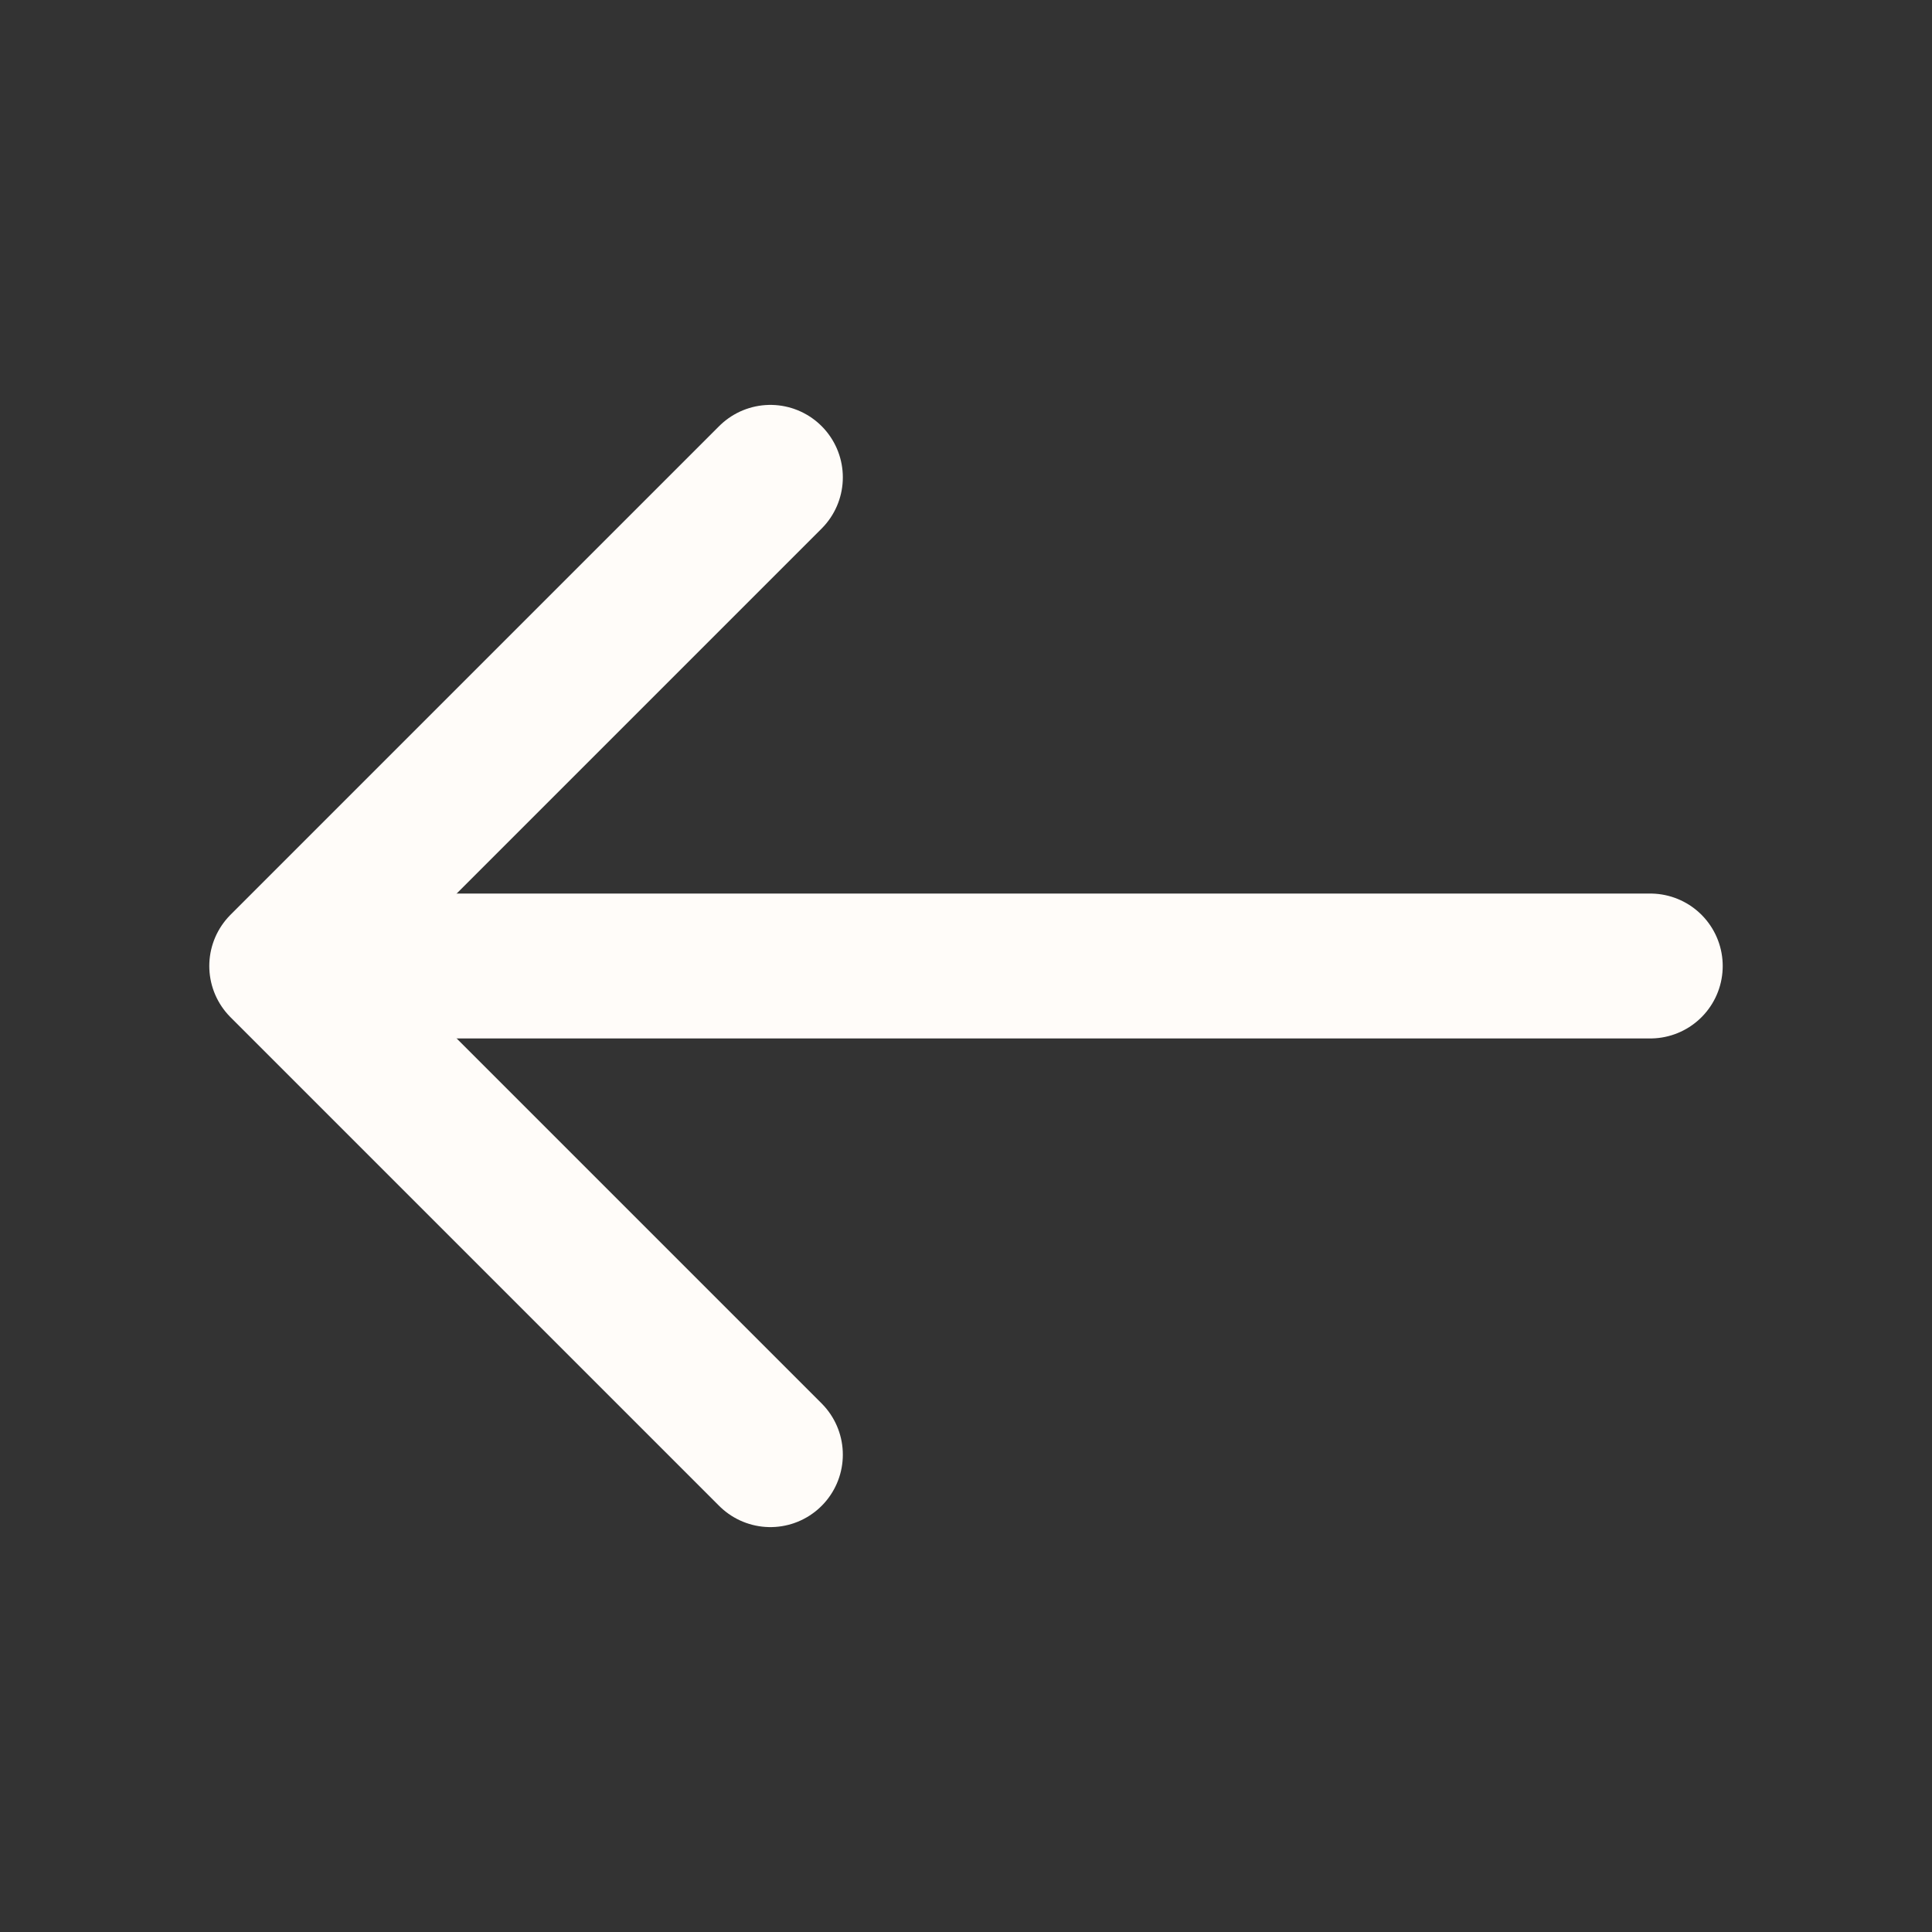
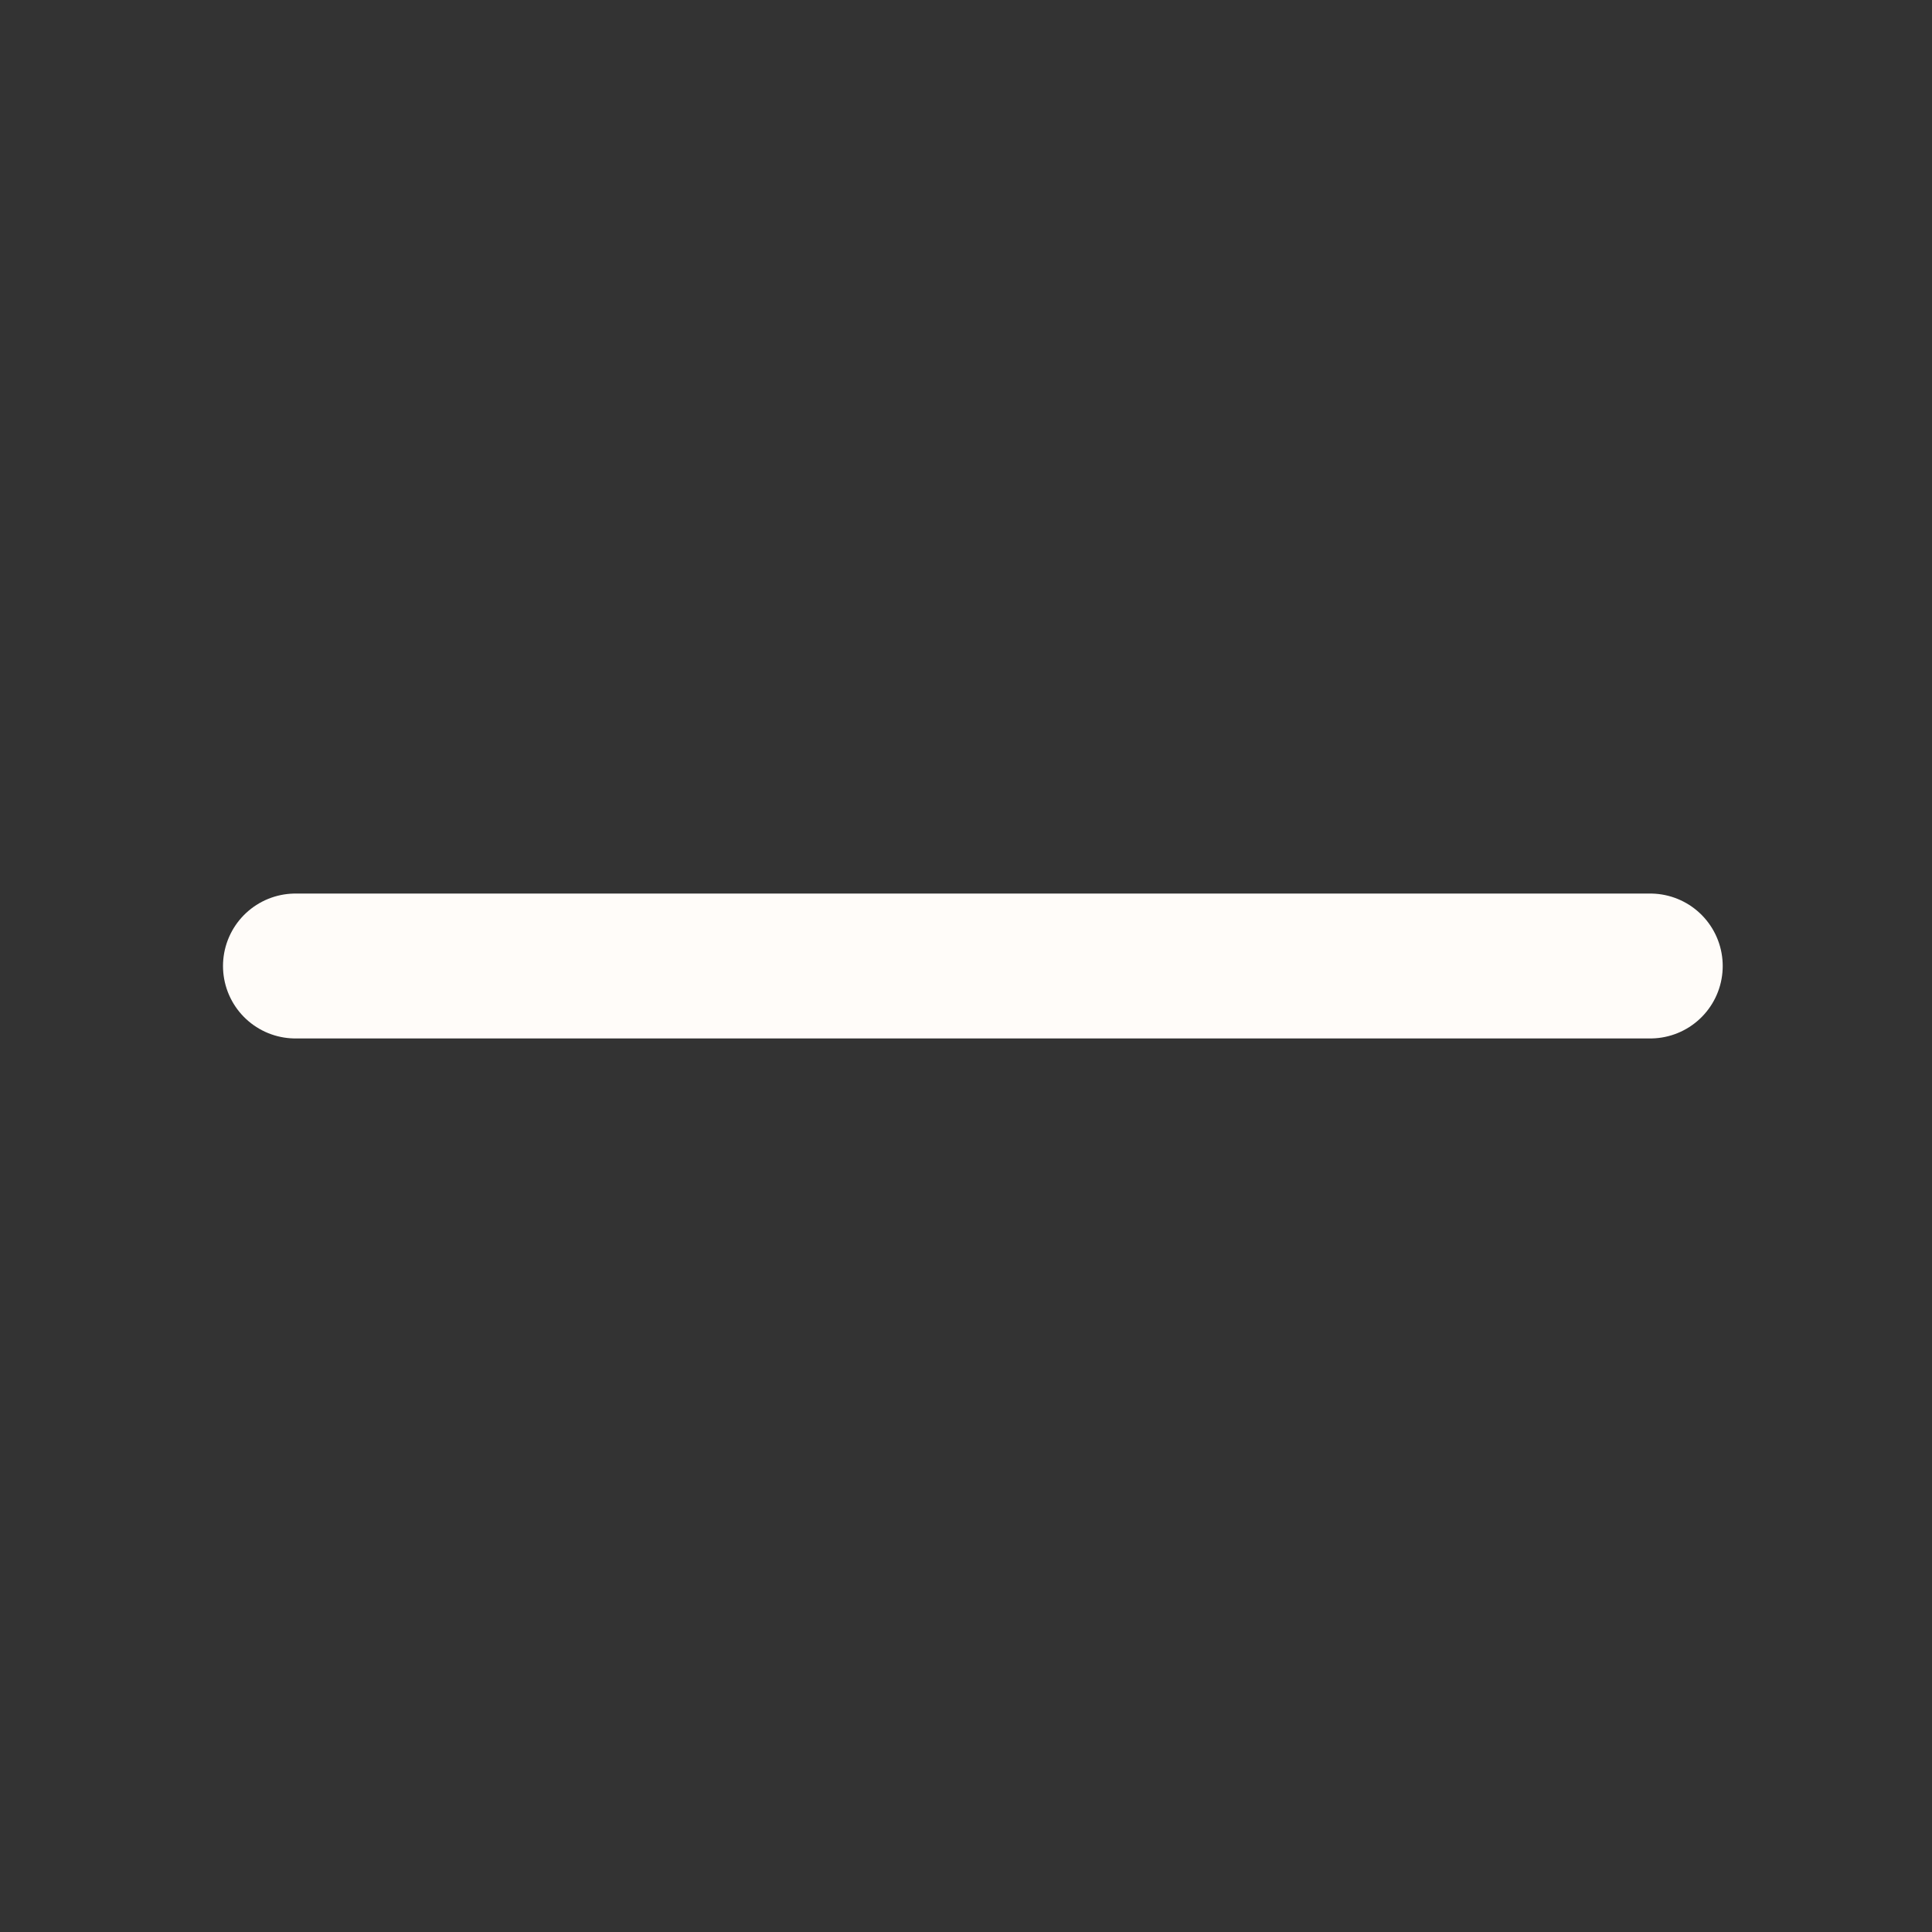
<svg xmlns="http://www.w3.org/2000/svg" width="40" height="40" viewBox="0 0 40 40" fill="none">
  <rect x="0" y="0" width="40" height="40" fill="#333333" stroke="none" />
-   <path d="M15.95 9.883L5.833 20L15.95 30.117" stroke="#FFFCF9" stroke-width="3" stroke-miterlimit="10" stroke-linecap="round" stroke-linejoin="round" />
  <path d="M34.167 20H6.117" stroke="#FFFCF9" stroke-width="3" stroke-miterlimit="10" stroke-linecap="round" stroke-linejoin="round" />
</svg>